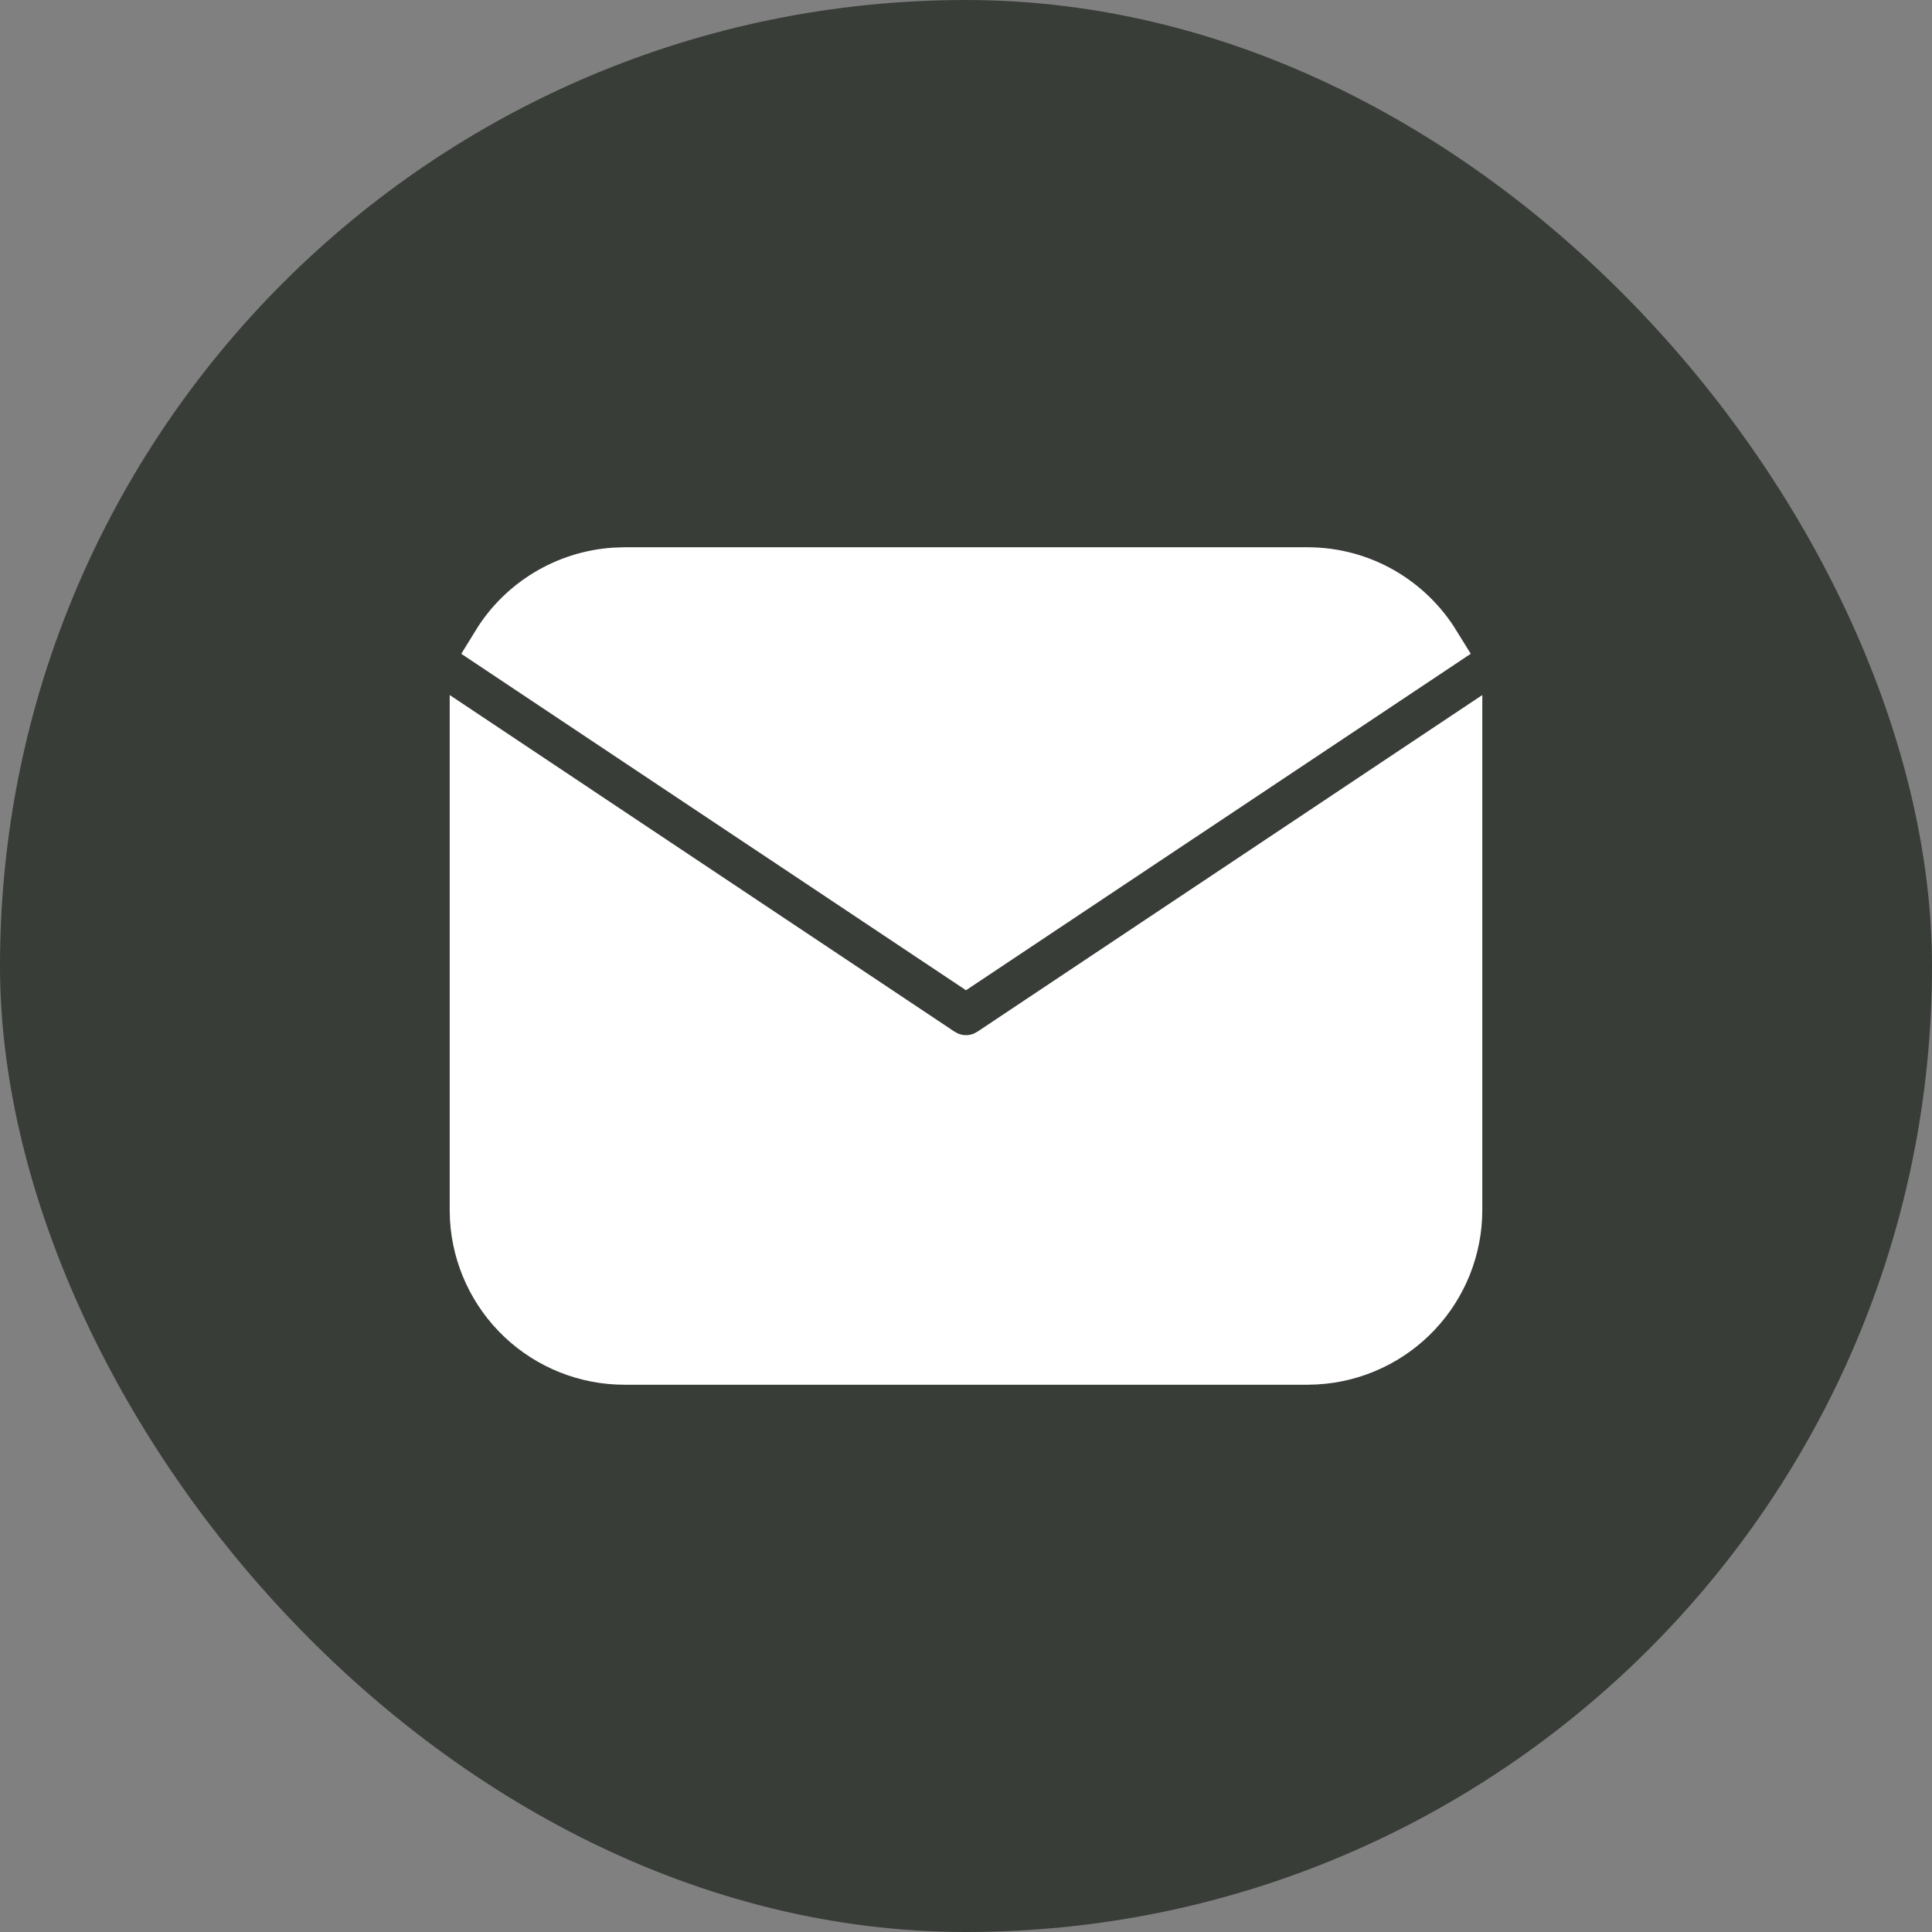
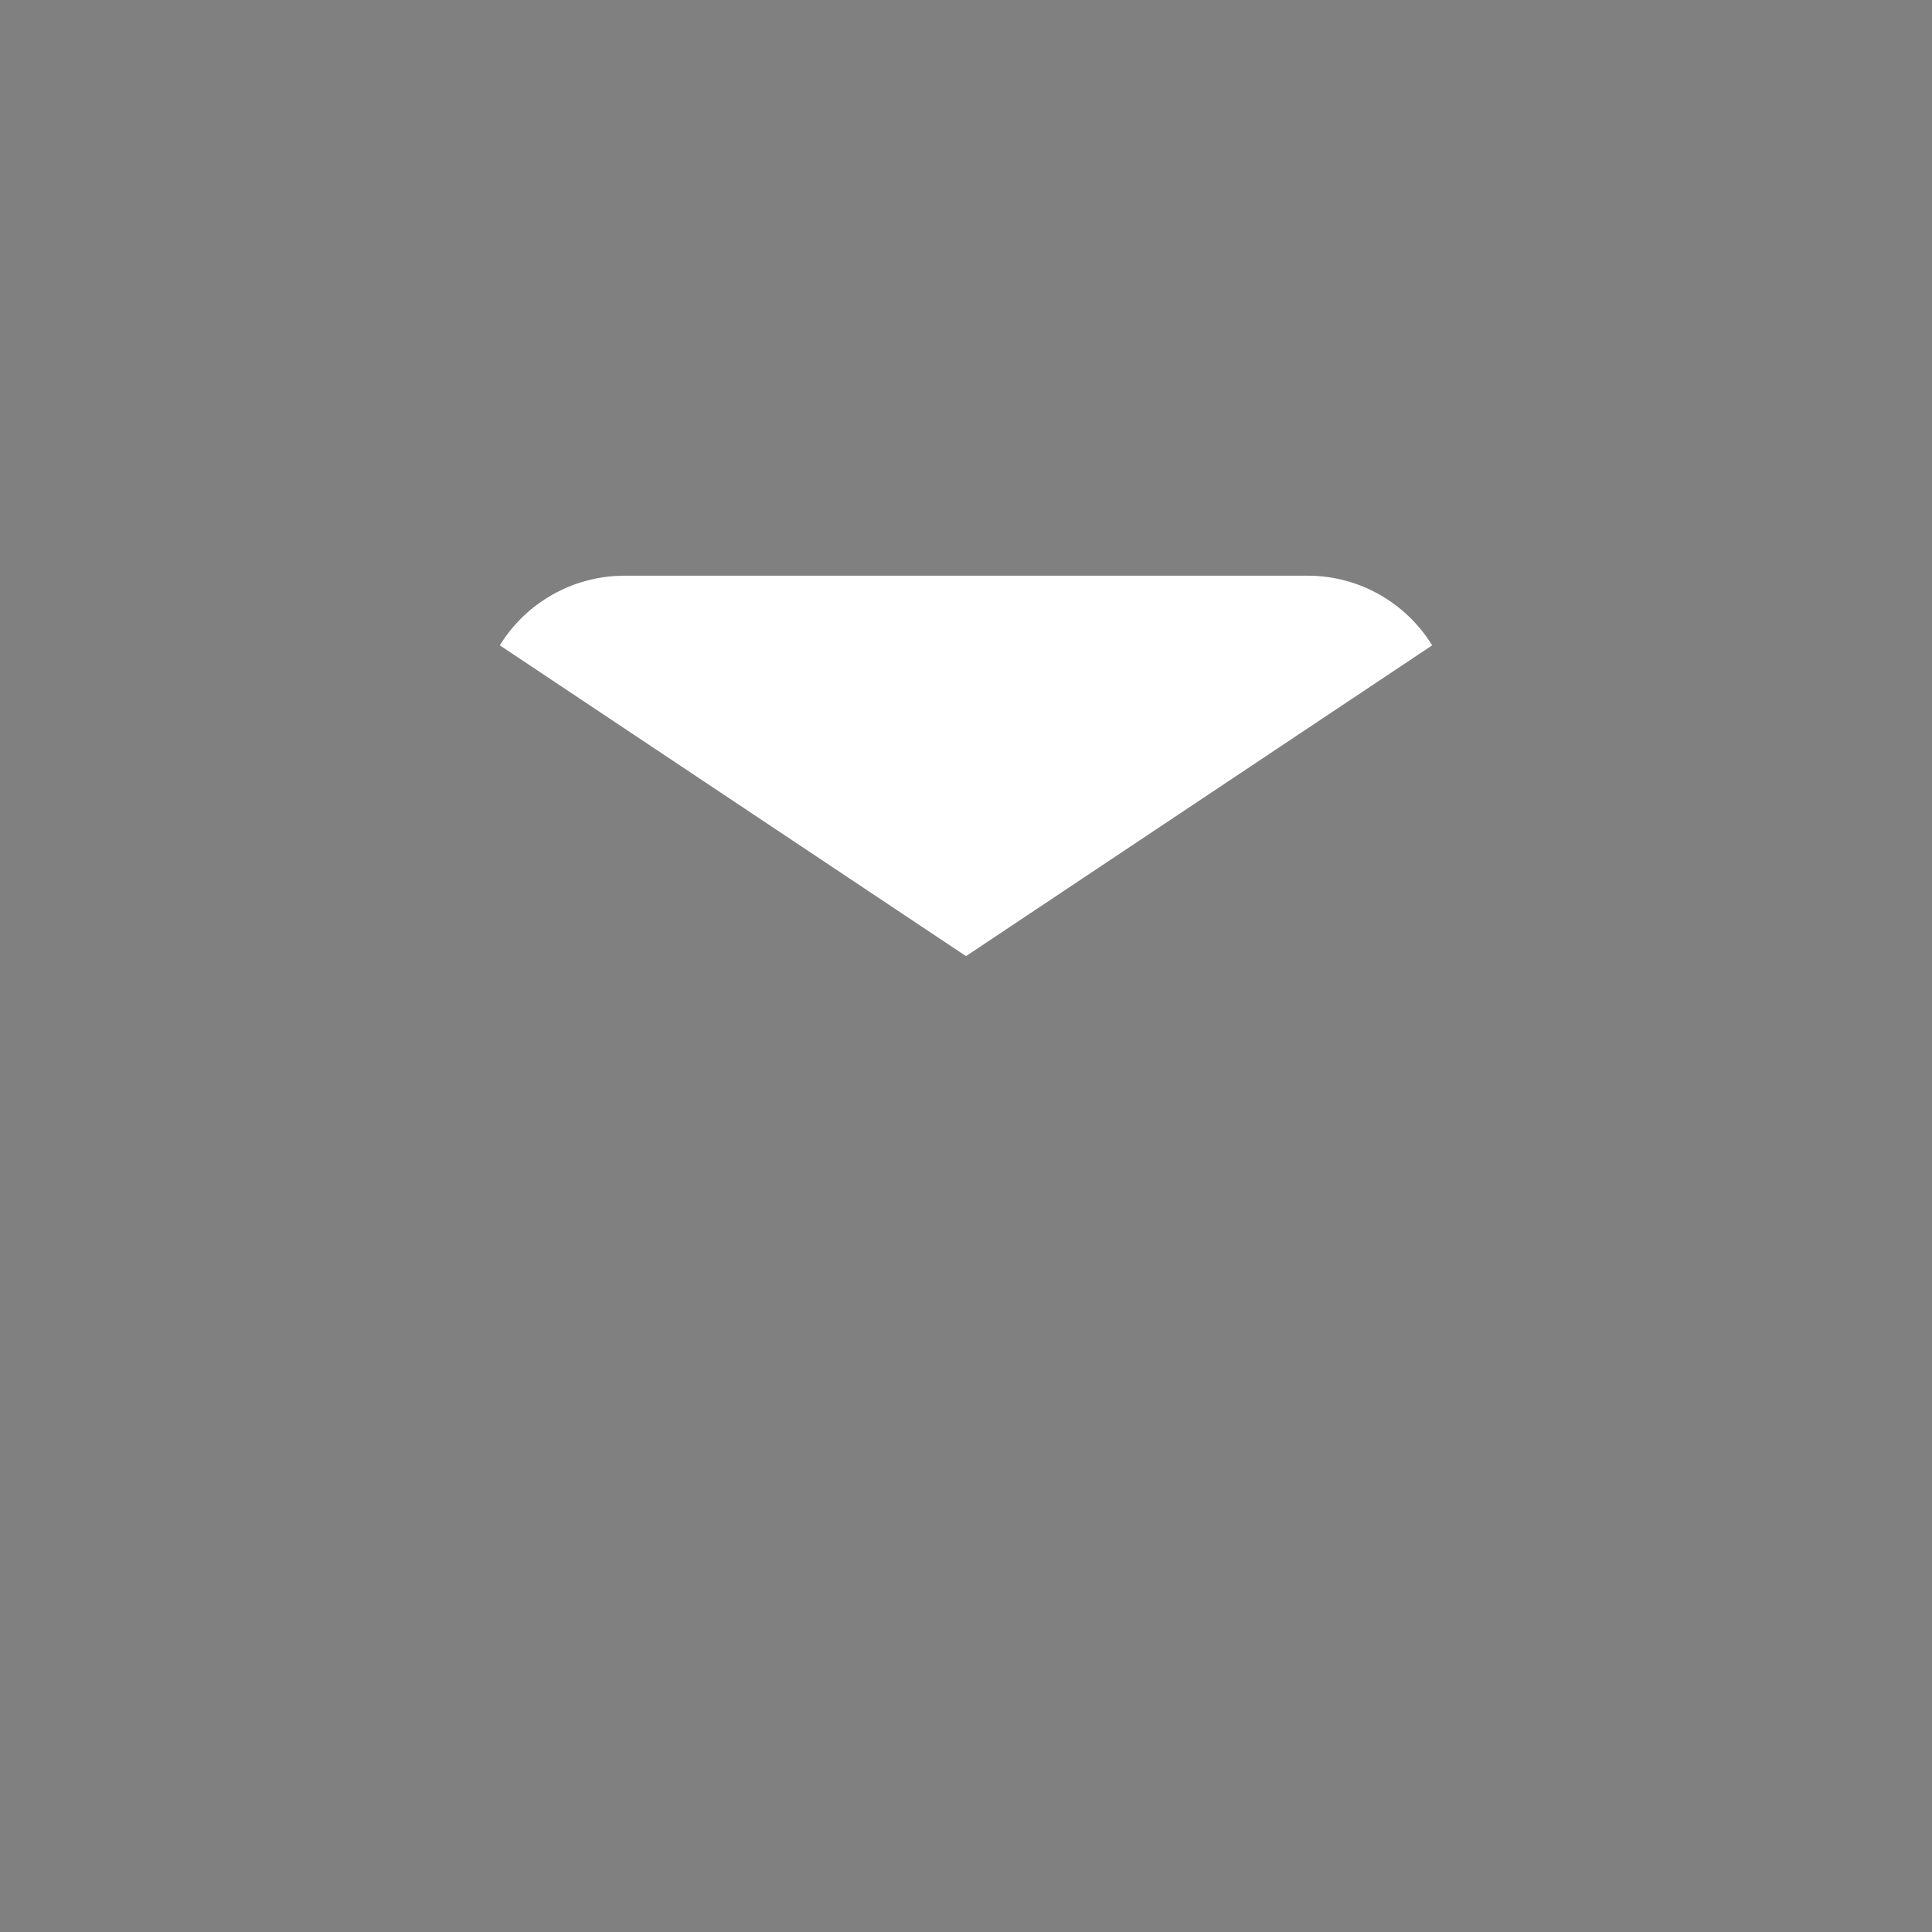
<svg xmlns="http://www.w3.org/2000/svg" width="34" height="34" viewBox="0 0 34 34" fill="none">
  <rect x="0" y="0" width="34" height="34" fill="#808080" stroke="none" />
-   <rect width="34" height="34" rx="17" fill="#383D38" />
-   <path d="M25.586 13.166V21.293C25.586 21.95 25.335 22.582 24.884 23.06C24.433 23.538 23.817 23.826 23.161 23.864L23.01 23.869H10.99C10.333 23.869 9.701 23.618 9.223 23.167C8.745 22.716 8.457 22.1 8.418 21.444L8.414 21.293V13.166L16.523 18.573L16.623 18.63C16.74 18.687 16.869 18.717 17 18.717C17.131 18.717 17.259 18.687 17.377 18.63L17.477 18.573L25.586 13.166Z" fill="white" />
  <path d="M23.01 10.131C23.937 10.131 24.75 10.621 25.204 11.357L17 16.826L8.796 11.357C9.011 11.007 9.307 10.714 9.659 10.502C10.01 10.29 10.408 10.165 10.817 10.137L10.99 10.131H23.01Z" fill="white" />
-   <path d="M25.586 13.166V21.293C25.586 21.95 25.335 22.582 24.884 23.06C24.433 23.538 23.817 23.826 23.161 23.864L23.01 23.869H10.99C10.333 23.869 9.701 23.618 9.223 23.167C8.745 22.716 8.457 22.1 8.418 21.444L8.414 21.293V13.166L16.523 18.573L16.623 18.63C16.74 18.687 16.869 18.717 17 18.717C17.131 18.717 17.259 18.687 17.377 18.63L17.477 18.573L25.586 13.166Z" stroke="white" />
-   <path d="M23.01 10.131C23.937 10.131 24.75 10.621 25.204 11.357L17 16.826L8.796 11.357C9.011 11.007 9.307 10.714 9.659 10.502C10.01 10.29 10.408 10.165 10.817 10.137L10.99 10.131H23.01Z" stroke="white" />
</svg>